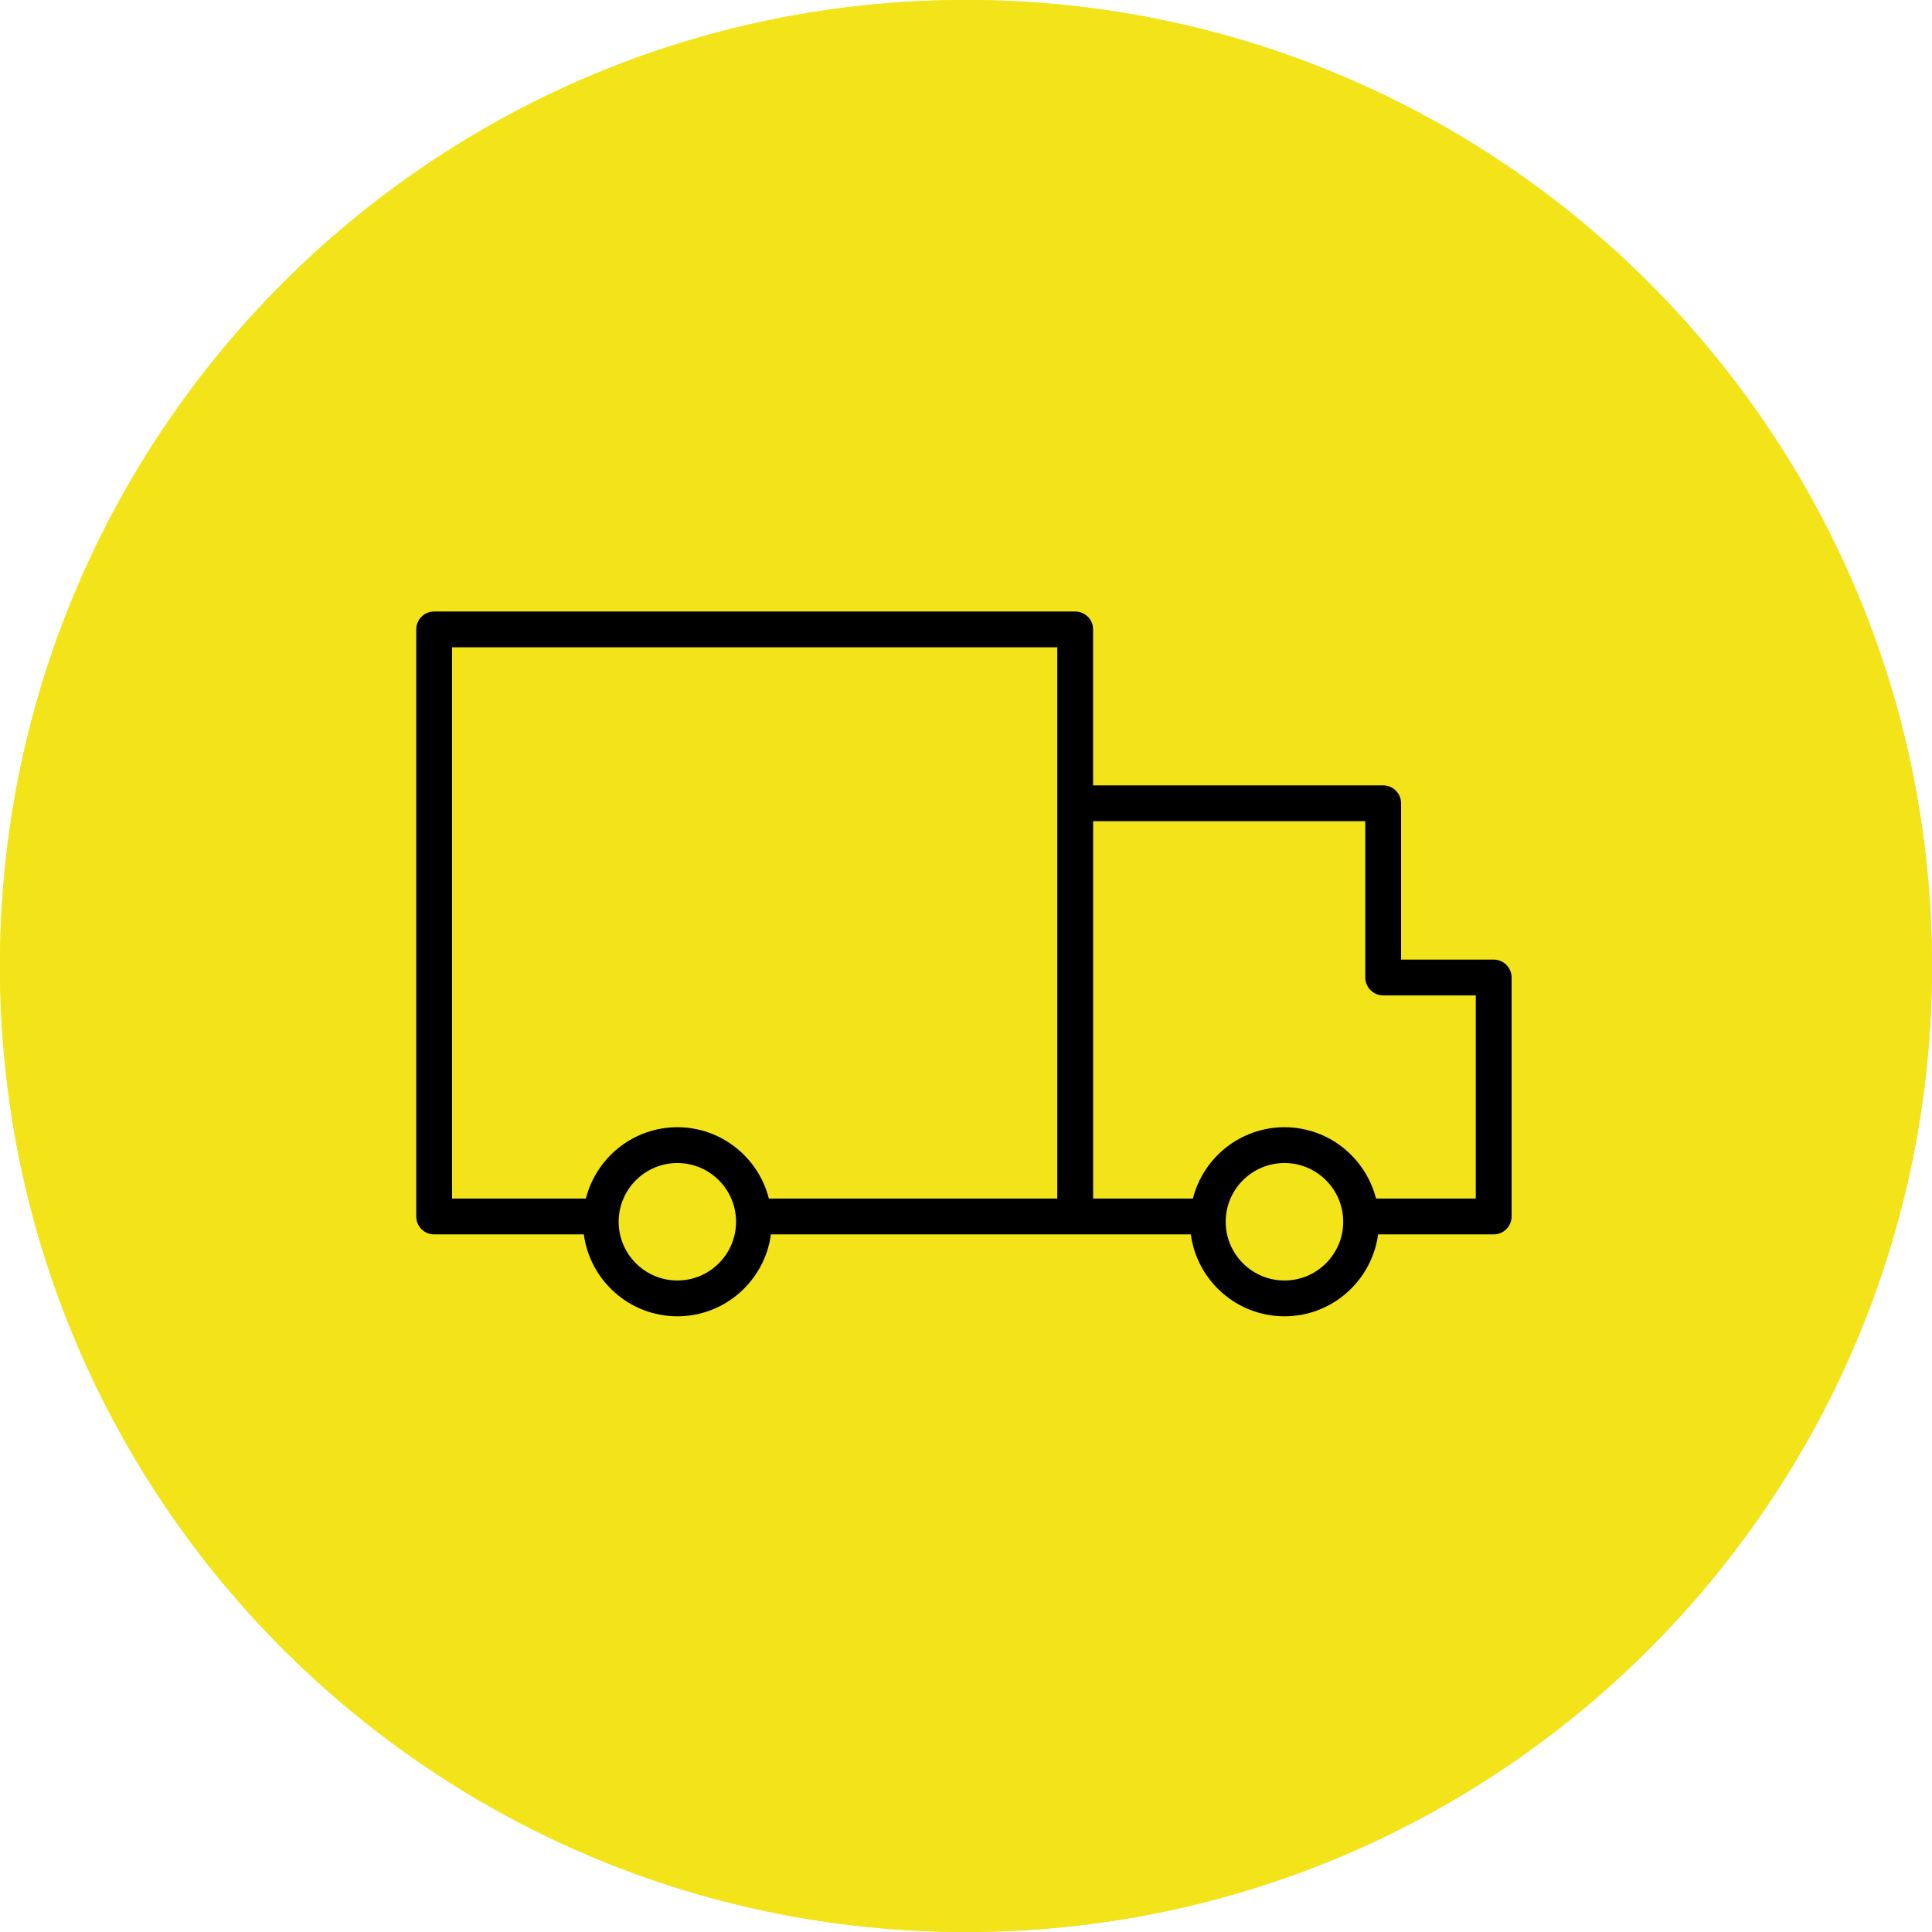
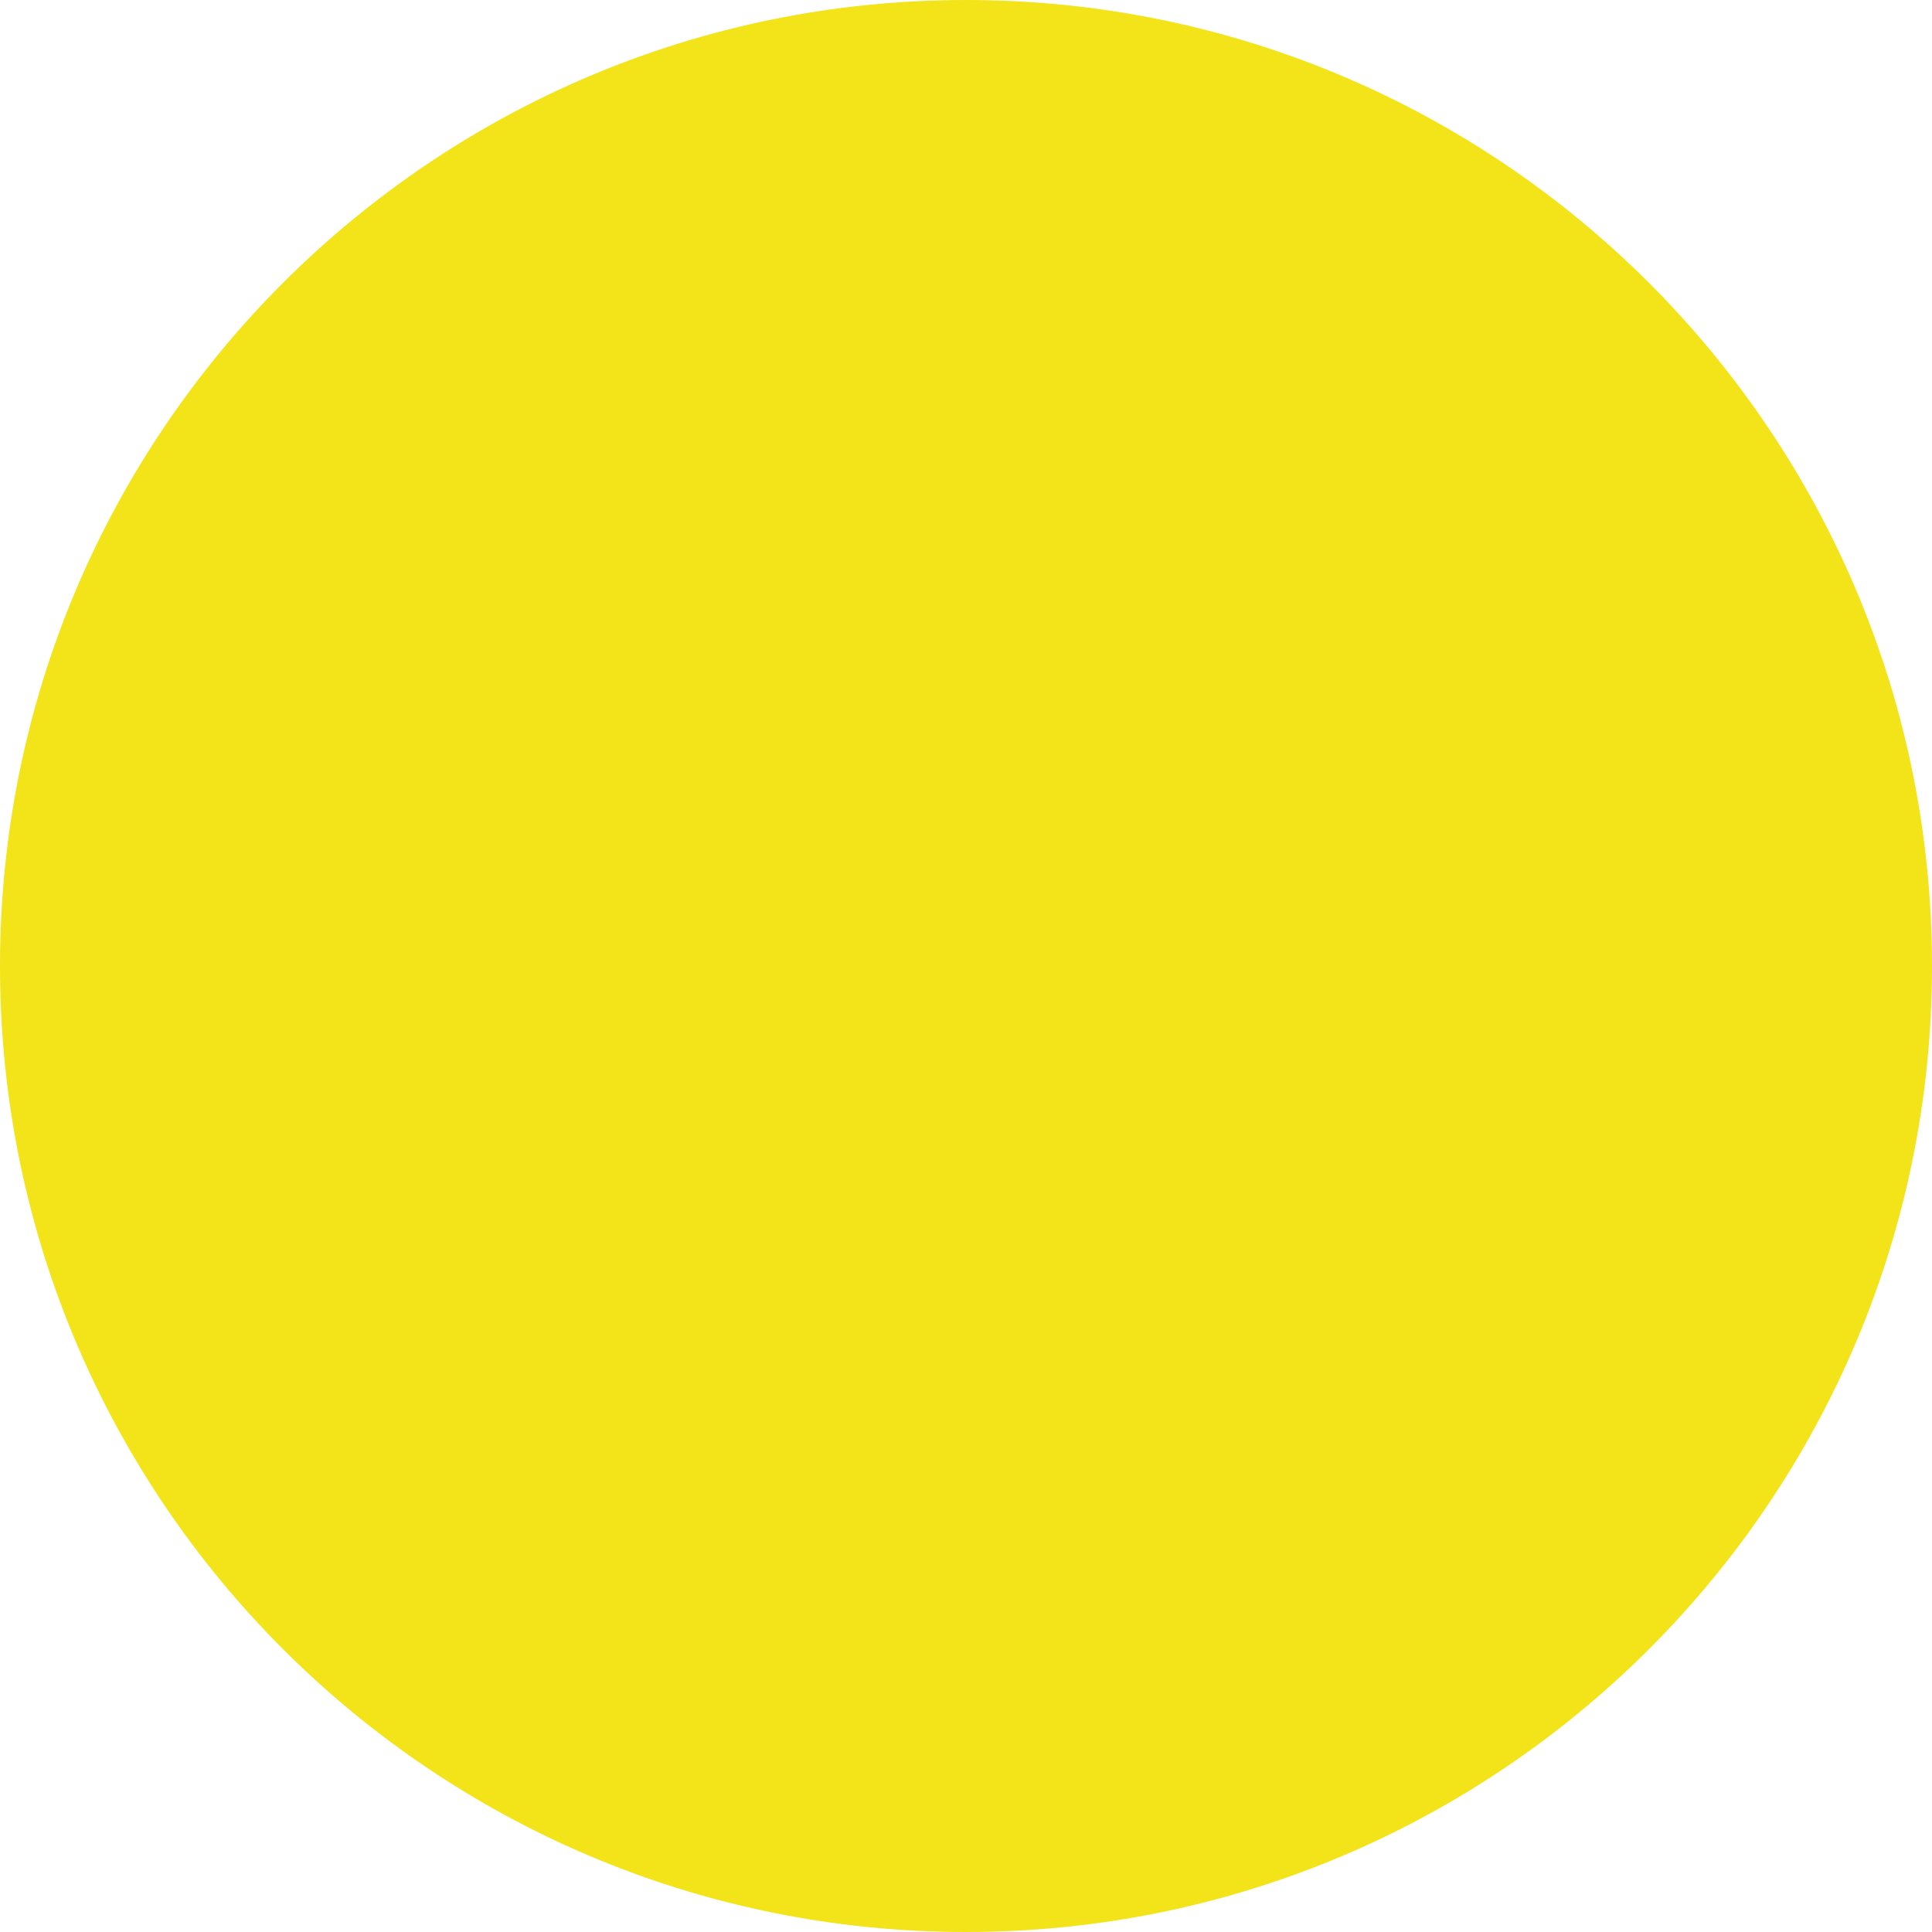
<svg xmlns="http://www.w3.org/2000/svg" width="60" height="60" viewBox="0 0 60 60" fill="none">
  <g clip-path="url(#clip0_22_942)">
-     <path d="M30 60C46.569 60 60 46.569 60 30C60 13.431 46.569 0 30 0C13.431 0 0 13.431 0 30C0 46.569 13.431 60 30 60Z" fill="#F3E319" />
    <path d="M29.603 30.097C25.093 30.097 21.423 33.766 21.423 38.276C21.423 38.583 21.672 38.832 21.979 38.832H37.226C37.533 38.832 37.782 38.583 37.782 38.276C37.782 33.766 34.113 30.097 29.603 30.097ZM22.557 37.72C22.842 34.082 25.893 31.209 29.603 31.209C33.312 31.209 36.364 34.082 36.648 37.72H22.557Z" fill="black" />
    <path d="M29.47 29.362C32.118 29.362 34.272 27.208 34.272 24.56C34.272 21.912 32.117 19.758 29.47 19.758C26.822 19.758 24.668 21.912 24.668 24.56C24.668 27.208 26.822 29.362 29.47 29.362ZM29.47 20.87C31.504 20.87 33.16 22.526 33.16 24.56C33.16 26.595 31.504 28.25 29.47 28.25C27.435 28.25 25.78 26.595 25.78 24.56C25.78 22.526 27.435 20.87 29.47 20.87Z" fill="black" />
-     <path d="M18.733 33.165C19.645 33.165 20.541 33.408 21.324 33.868C21.588 34.025 21.929 33.935 22.085 33.671C22.24 33.407 22.152 33.066 21.887 32.91C20.934 32.349 19.843 32.053 18.733 32.053C15.301 32.053 12.509 34.844 12.509 38.276C12.509 38.583 12.758 38.832 13.065 38.832H20.113C20.42 38.832 20.669 38.583 20.669 38.276C20.669 37.969 20.42 37.72 20.113 37.72H13.651C13.929 35.162 16.102 33.165 18.733 33.165Z" fill="black" />
-     <path d="M18.634 31.165C20.68 31.165 22.346 29.5 22.346 27.453C22.346 25.406 20.68 23.741 18.634 23.741C16.587 23.741 14.921 25.406 14.921 27.453C14.921 29.499 16.587 31.165 18.634 31.165ZM18.634 24.853C20.067 24.853 21.233 26.019 21.233 27.453C21.233 28.886 20.067 30.053 18.634 30.053C17.2 30.053 16.033 28.887 16.033 27.453C16.033 26.019 17.2 24.853 18.634 24.853Z" fill="black" />
    <path d="M40.519 32.053C39.409 32.053 38.318 32.349 37.364 32.91C37.099 33.066 37.011 33.406 37.167 33.671C37.322 33.936 37.664 34.024 37.928 33.868C38.711 33.408 39.607 33.165 40.519 33.165C43.149 33.165 45.322 35.162 45.6 37.72H39.139C38.833 37.72 38.584 37.969 38.584 38.276C38.584 38.583 38.833 38.832 39.139 38.832H46.186C46.493 38.832 46.742 38.583 46.742 38.276C46.742 34.844 43.95 32.053 40.519 32.053Z" fill="black" />
-     <path d="M40.618 31.165C42.664 31.165 44.33 29.5 44.33 27.453C44.33 25.406 42.665 23.741 40.618 23.741C38.571 23.741 36.905 25.406 36.905 27.453C36.906 29.499 38.571 31.165 40.618 31.165ZM40.618 24.853C42.051 24.853 43.218 26.019 43.218 27.453C43.218 28.886 42.052 30.053 40.618 30.053C39.184 30.053 38.017 28.887 38.017 27.453C38.018 26.019 39.184 24.853 40.618 24.853Z" fill="black" />
+     <path d="M40.618 31.165C42.664 31.165 44.33 29.5 44.33 27.453C44.33 25.406 42.665 23.741 40.618 23.741C38.571 23.741 36.905 25.406 36.905 27.453C36.906 29.499 38.571 31.165 40.618 31.165M40.618 24.853C42.051 24.853 43.218 26.019 43.218 27.453C43.218 28.886 42.052 30.053 40.618 30.053C39.184 30.053 38.017 28.887 38.017 27.453C38.018 26.019 39.184 24.853 40.618 24.853Z" fill="black" />
    <g clip-path="url(#clip1_22_942)">
      <path d="M30 60C46.569 60 60 46.569 60 30C60 13.431 46.569 0 30 0C13.431 0 0 13.431 0 30C0 46.569 13.431 60 30 60Z" fill="#F3E319" />
-       <path d="M46.388 29.801H43.512V24.947C43.512 24.639 43.263 24.391 42.956 24.391H33.947V19.547C33.947 19.239 33.698 18.991 33.391 18.991H13.483C13.175 18.991 12.927 19.239 12.927 19.547V37.779C12.927 38.086 13.175 38.335 13.483 38.335H18.131C18.323 39.769 19.551 40.879 21.036 40.879C22.521 40.879 23.749 39.769 23.942 38.335H33.391H36.982C37.175 39.769 38.403 40.879 39.89 40.879C41.376 40.879 42.605 39.769 42.798 38.335H46.388C46.695 38.335 46.944 38.086 46.944 37.779V30.357C46.944 30.049 46.695 29.801 46.388 29.801ZM21.036 39.767C20.031 39.767 19.213 38.949 19.213 37.943C19.213 36.937 20.031 36.119 21.036 36.119C22.041 36.119 22.859 36.937 22.859 37.943C22.859 38.949 22.041 39.767 21.036 39.767ZM21.036 35.007C19.666 35.007 18.517 35.952 18.194 37.223H14.039V20.103H32.835V24.947V30.357V37.223H23.878C23.556 35.952 22.406 35.007 21.036 35.007ZM39.89 39.767C38.883 39.767 38.065 38.949 38.065 37.943C38.065 36.937 38.883 36.119 39.89 36.119C40.896 36.119 41.715 36.937 41.715 37.943C41.715 38.949 40.896 39.767 39.89 39.767ZM45.832 37.223H42.734C42.411 35.952 41.26 35.007 39.89 35.007C38.519 35.007 37.368 35.952 37.046 37.223H33.948V30.357V25.503H42.4V30.357C42.4 30.663 42.649 30.913 42.956 30.913H45.832L45.832 37.223Z" fill="black" />
    </g>
  </g>
  <defs>
    <clipPath id="clip0_22_942">
      <rect width="60" height="60" fill="white" />
    </clipPath>
    <clipPath id="clip1_22_942">
      <rect width="60" height="60" fill="white" />
    </clipPath>
  </defs>
</svg>